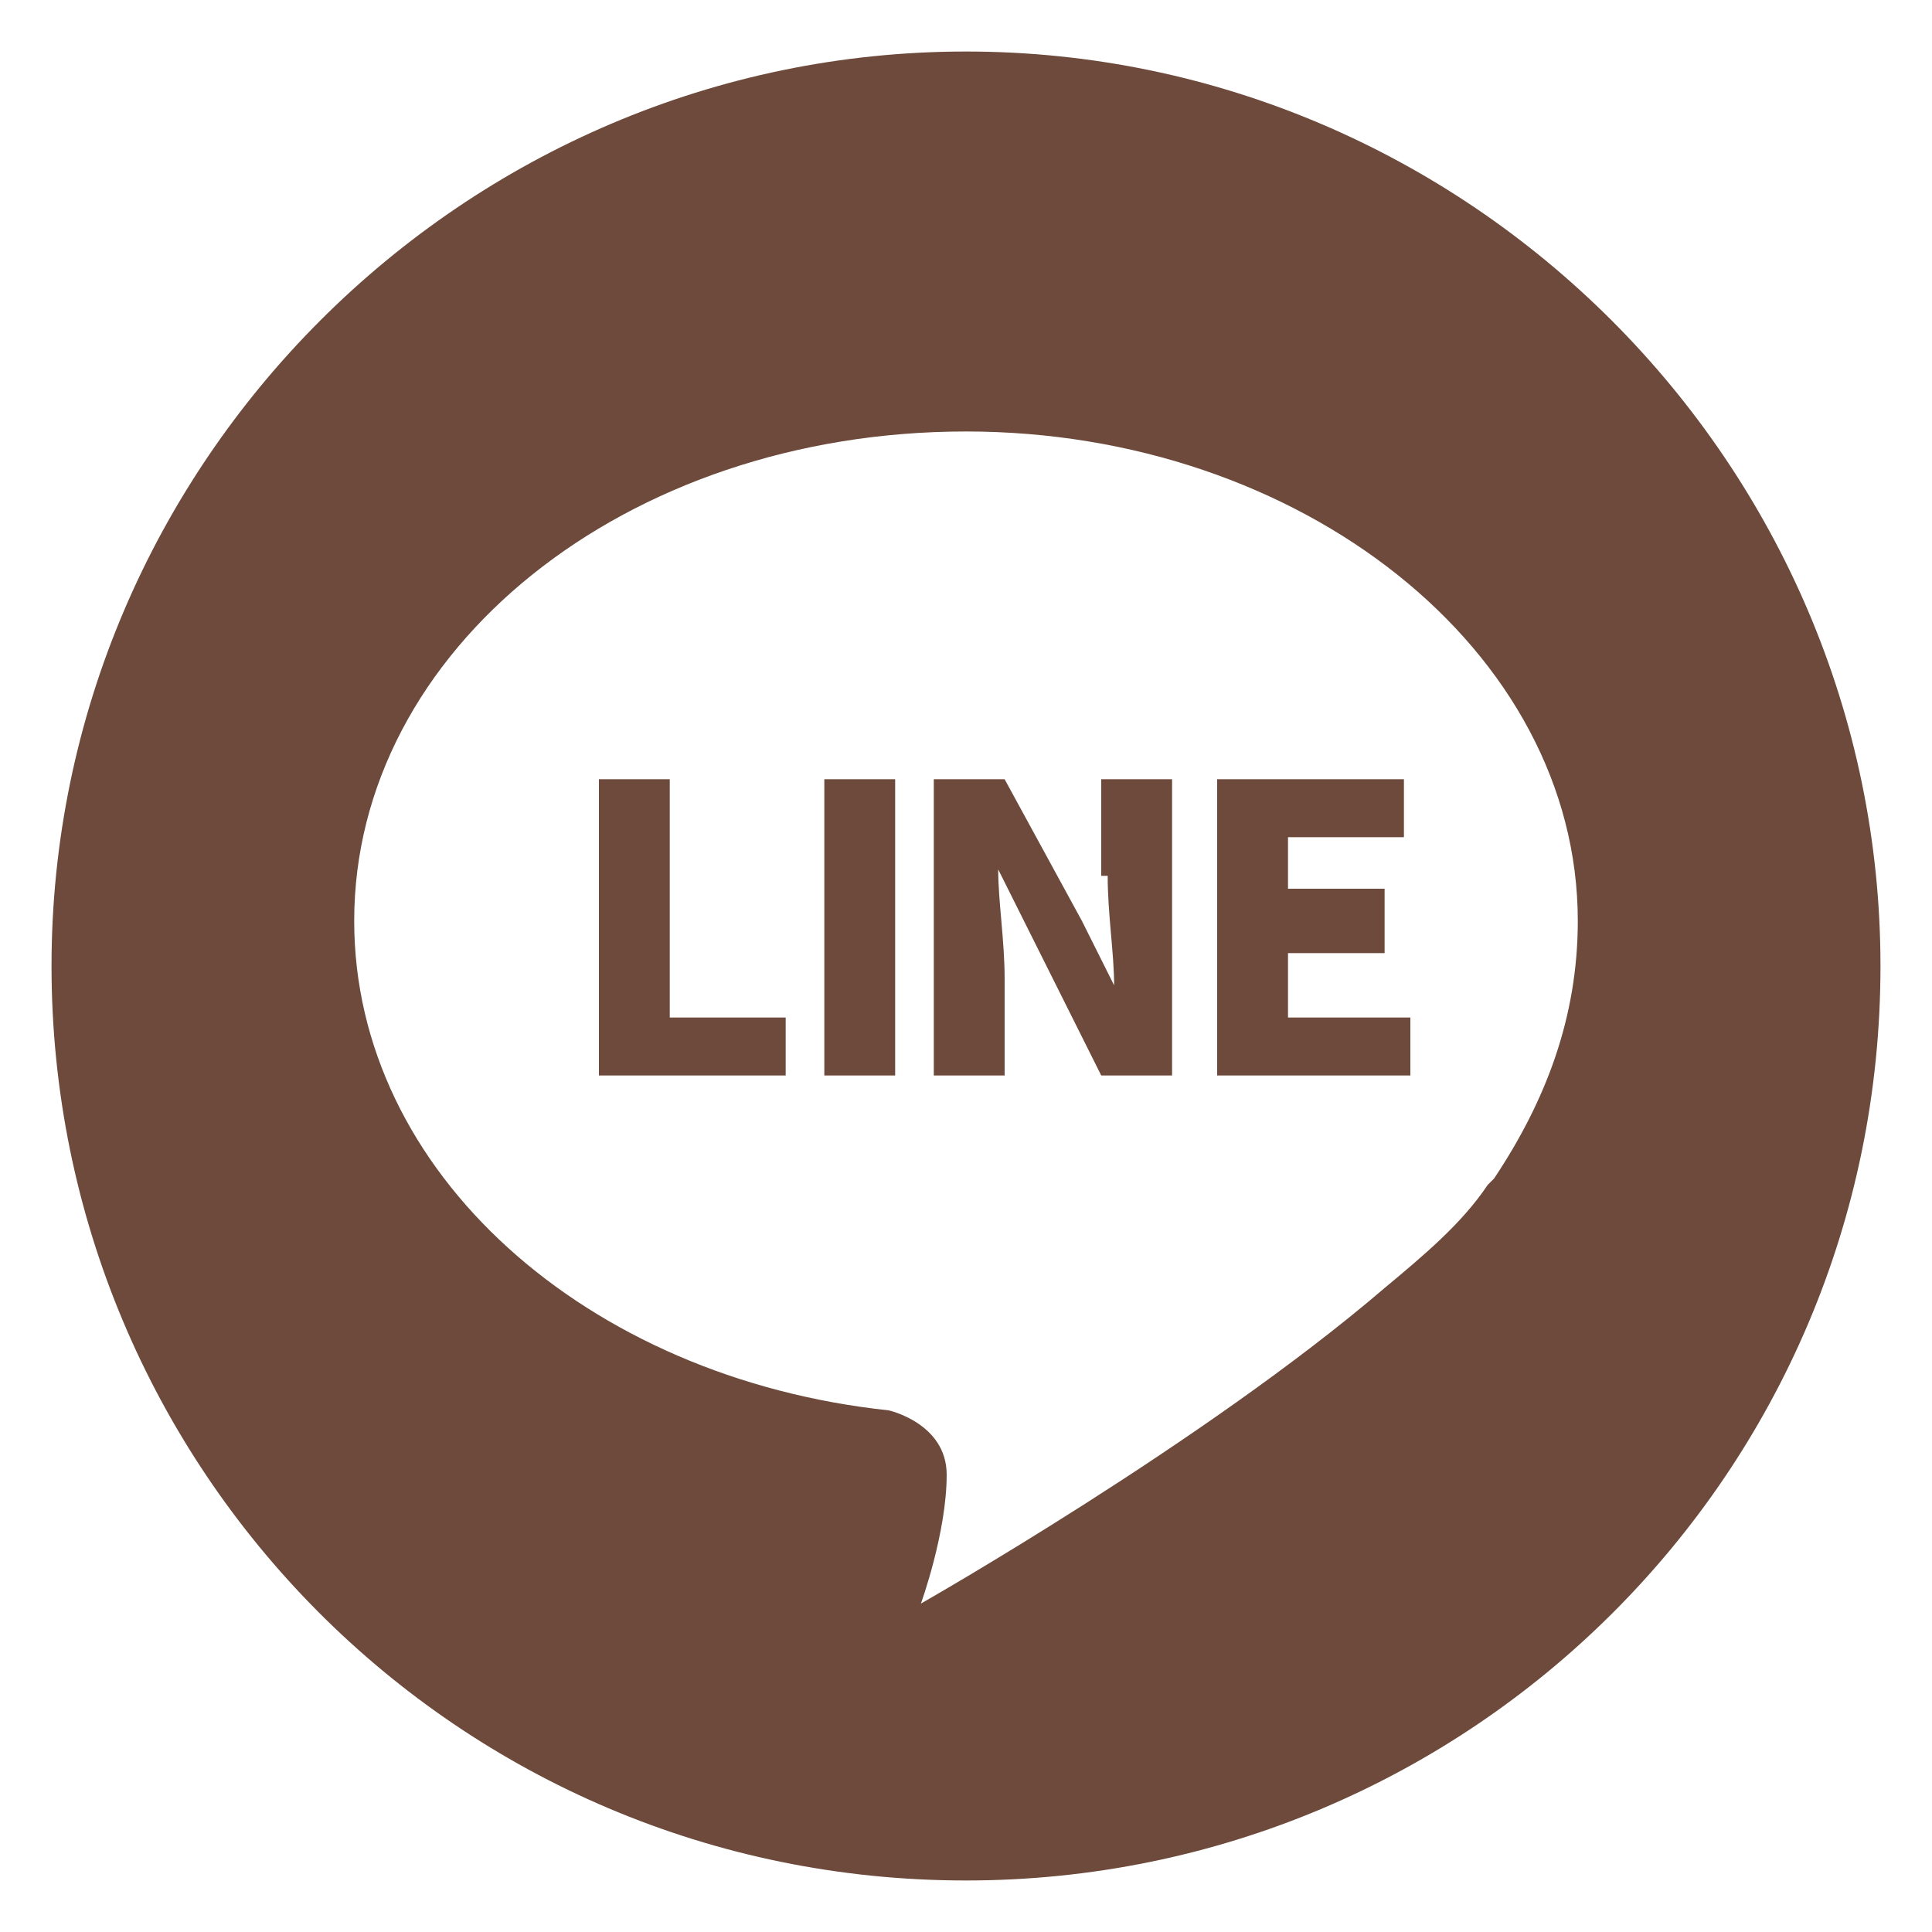
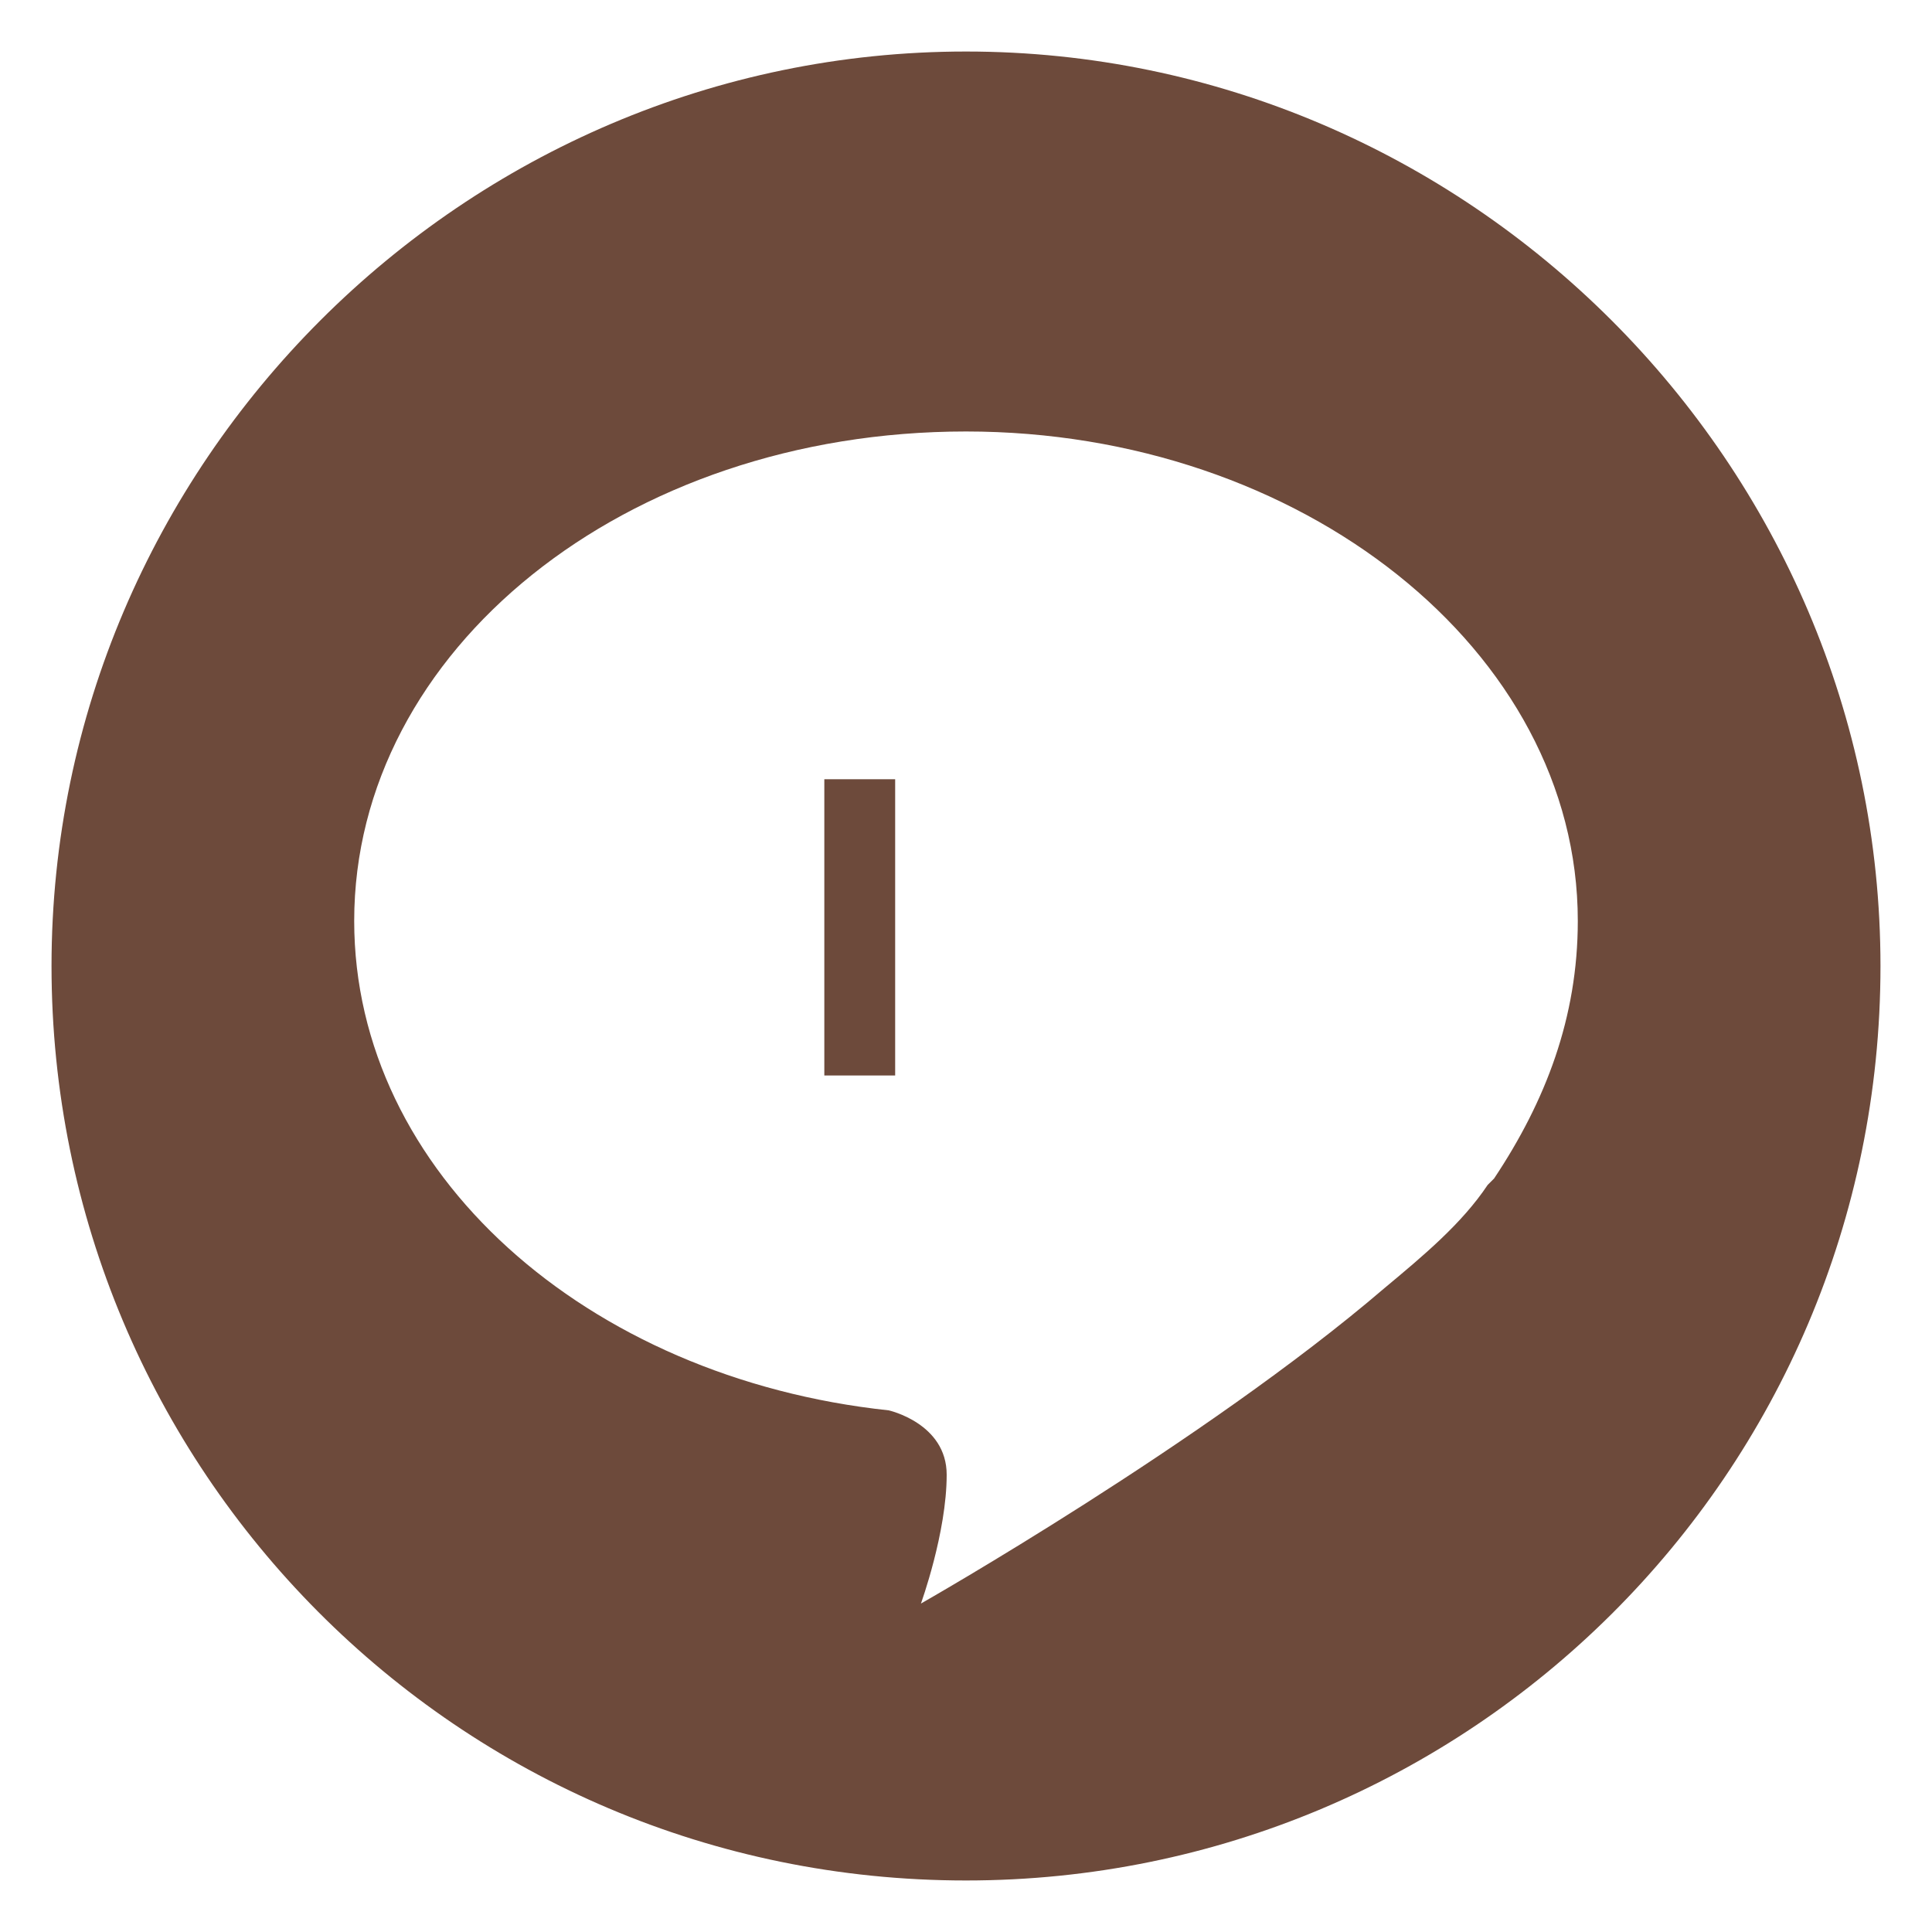
<svg xmlns="http://www.w3.org/2000/svg" version="1.1" id="圖層_1" x="0px" y="0px" viewBox="0 0 30 30" style="enable-background:new 0 0 30 30;" xml:space="preserve">
  <style type="text/css">
	.st0{fill:#6D4A3B;}
</style>
  <g>
    <g>
      <g>
        <g>
-           <path class="st0" d="M15,0.8C7.2,0.8,0.8,7.2,0.8,15c0,7.8,6.3,14.2,14.2,14.2c7.8,0,14.2-6.3,14.2-14.2      C29.2,7.2,22.8,0.8,15,0.8z M23.2,18.3c0,0-0.1,0.1-0.1,0.1c-0.4,0.6-1,1.1-1.6,1.6c-2.8,2.4-7.2,4.9-7.2,4.9s0.4-1.1,0.4-2      c0-0.8-0.9-1-0.9-1c-4.7-0.5-8.3-3.7-8.3-7.6c0-4.2,4.2-7.6,9.5-7.6c5.2,0,9.5,3.4,9.5,7.6C24.5,15.8,24,17.1,23.2,18.3z" />
+           <path class="st0" d="M15,0.8C7.2,0.8,0.8,7.2,0.8,15c0,7.8,6.3,14.2,14.2,14.2c7.8,0,14.2-6.3,14.2-14.2      C29.2,7.2,22.8,0.8,15,0.8z M23.2,18.3c0,0-0.1,0.1-0.1,0.1c-0.4,0.6-1,1.1-1.6,1.6c-2.8,2.4-7.2,4.9-7.2,4.9s0.4-1.1,0.4-2      c0-0.8-0.9-1-0.9-1c-4.7-0.5-8.3-3.7-8.3-7.6c0-4.2,4.2-7.6,9.5-7.6c5.2,0,9.5,3.4,9.5,7.6C24.5,15.8,24,17.1,23.2,18.3" />
        </g>
      </g>
-       <polygon class="st0" points="10.4,12.1 9.3,12.1 9.3,16.7 12.2,16.7 12.2,15.8 10.4,15.8   " />
      <rect x="12.8" y="12.1" class="st0" width="1.1" height="4.6" />
-       <path class="st0" d="M17.2,13.6c0,0.6,0.1,1.2,0.1,1.7h0l-0.5-1l-1.2-2.2h-1.1v4.6h1.1v-1.5c0-0.6-0.1-1.2-0.1-1.7h0l0.5,1    l1.1,2.2h1.1v-4.6h-1.1V13.6z" />
-       <polygon class="st0" points="20,14.8 21.5,14.8 21.5,13.8 20,13.8 20,13 21.8,13 21.8,12.1 18.9,12.1 18.9,16.7 21.9,16.7     21.9,15.8 20,15.8   " />
    </g>
  </g>
</svg>